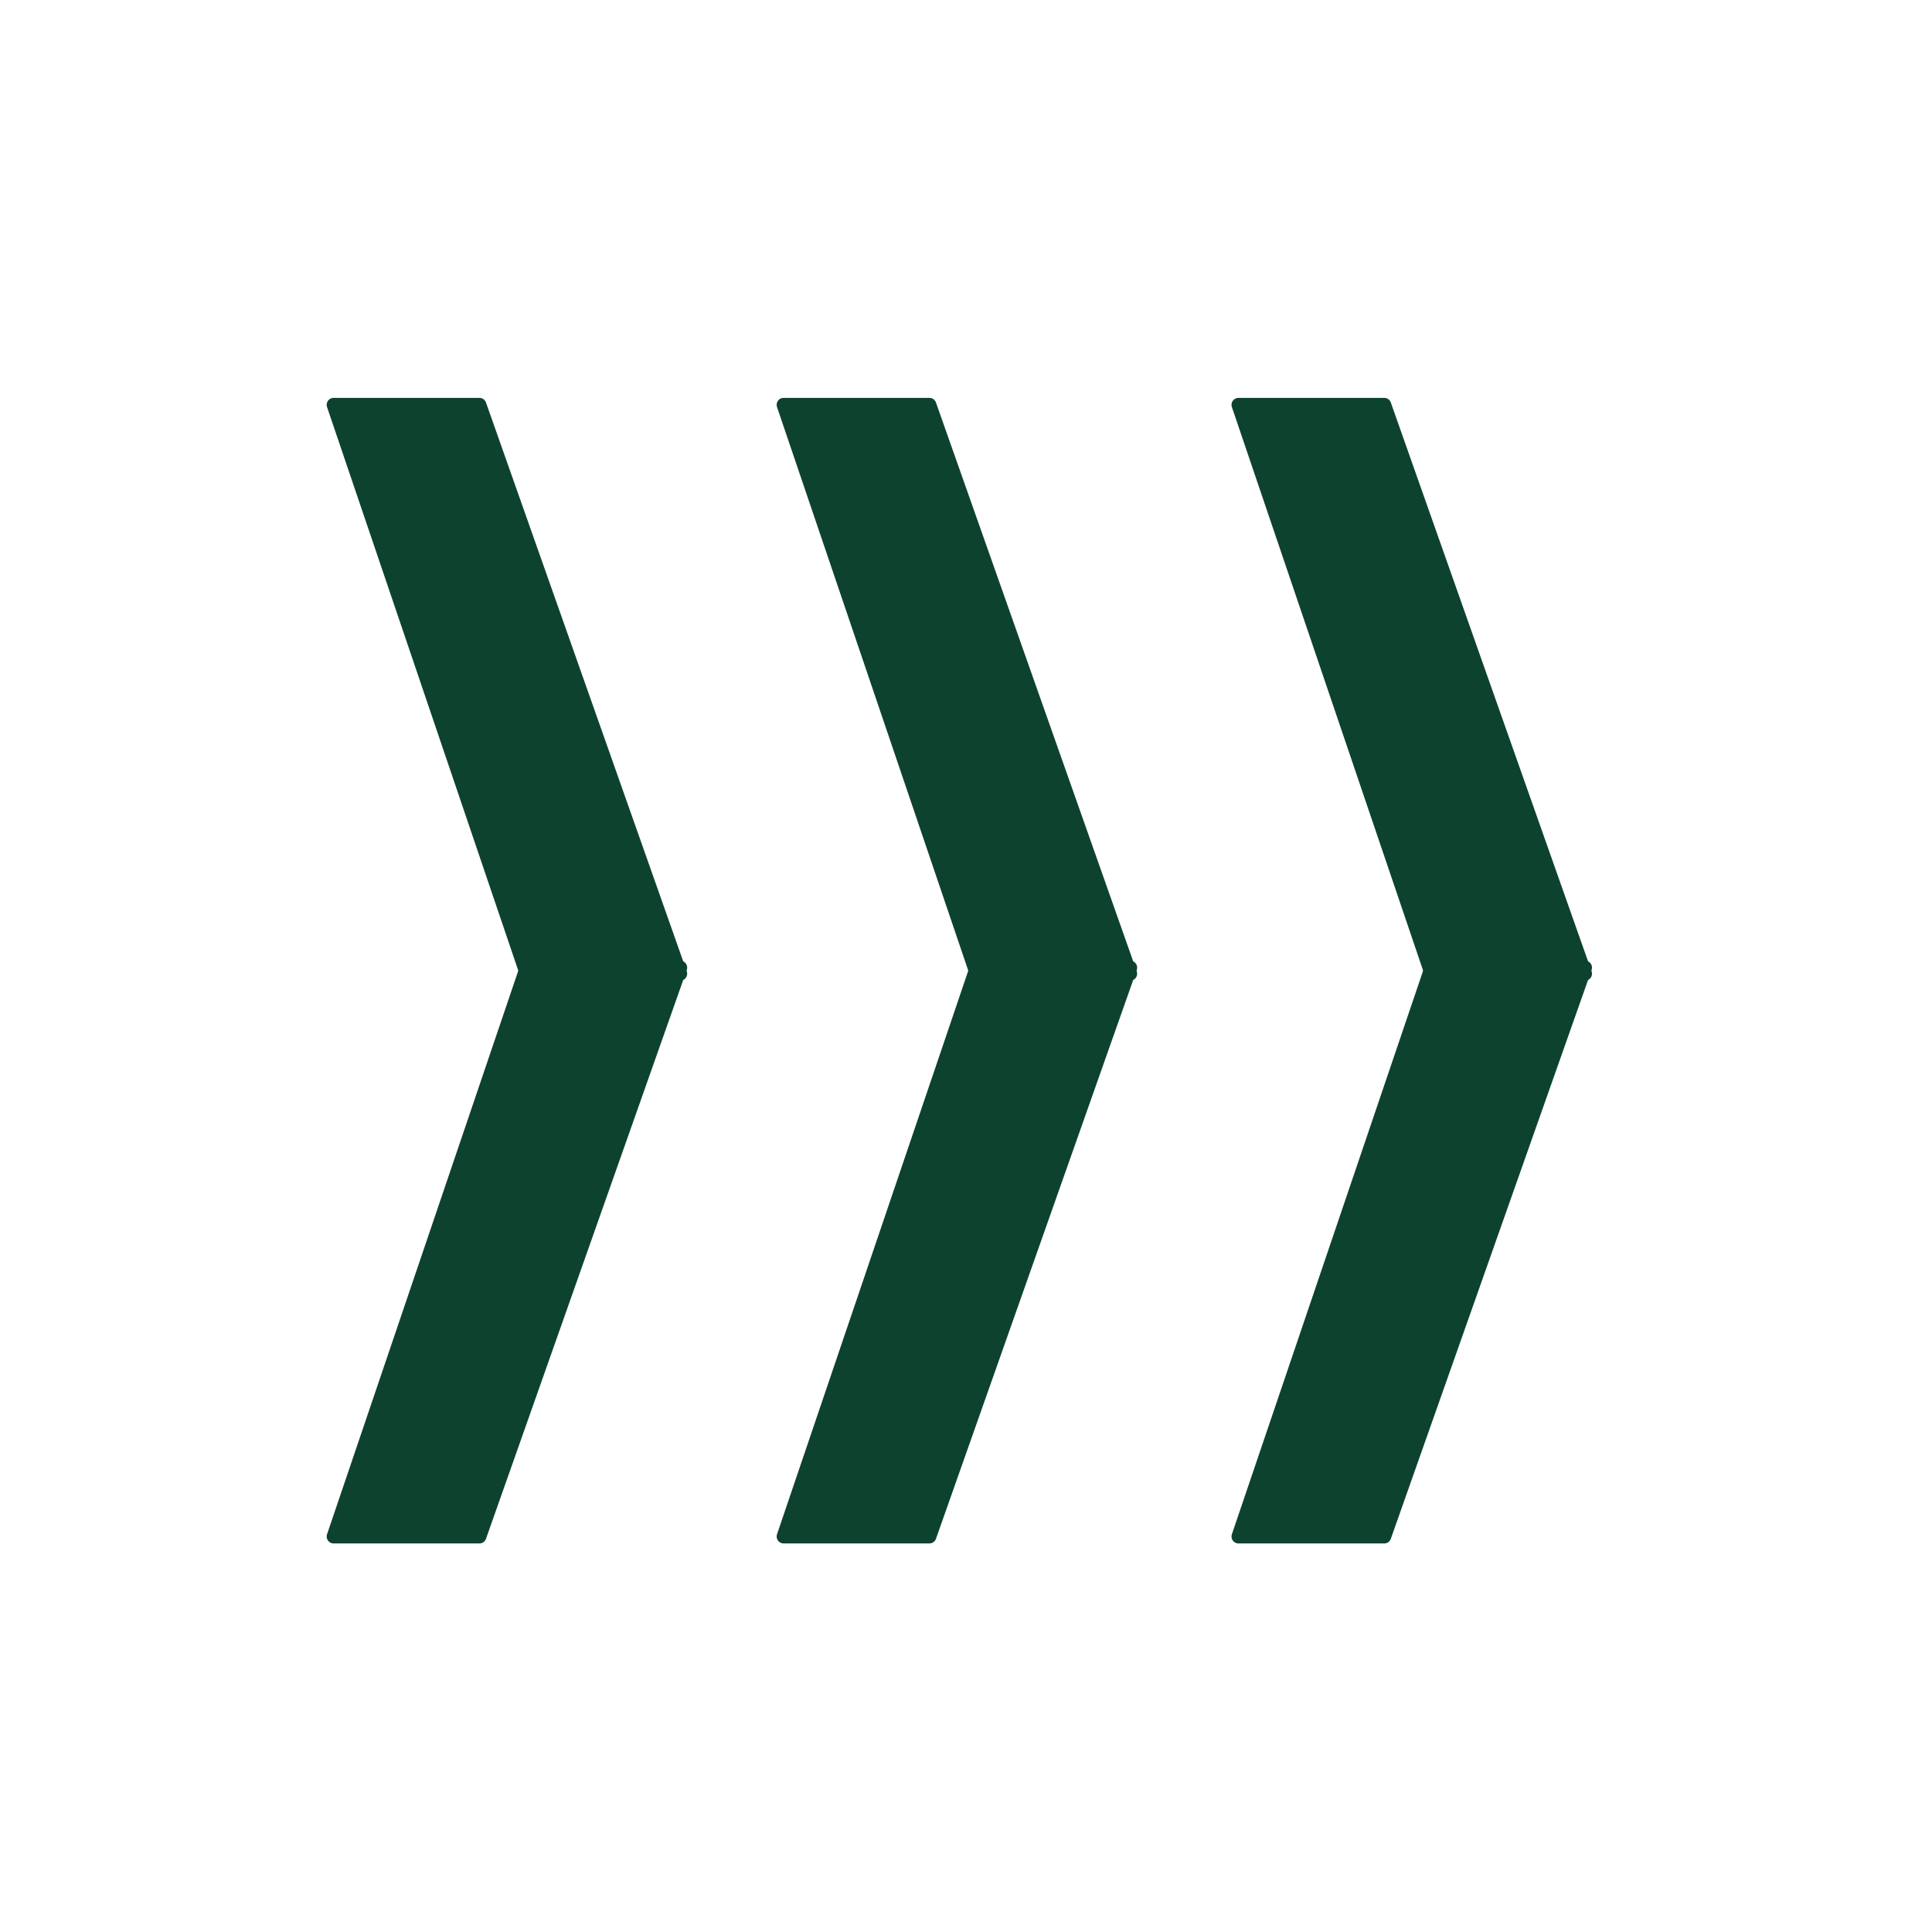
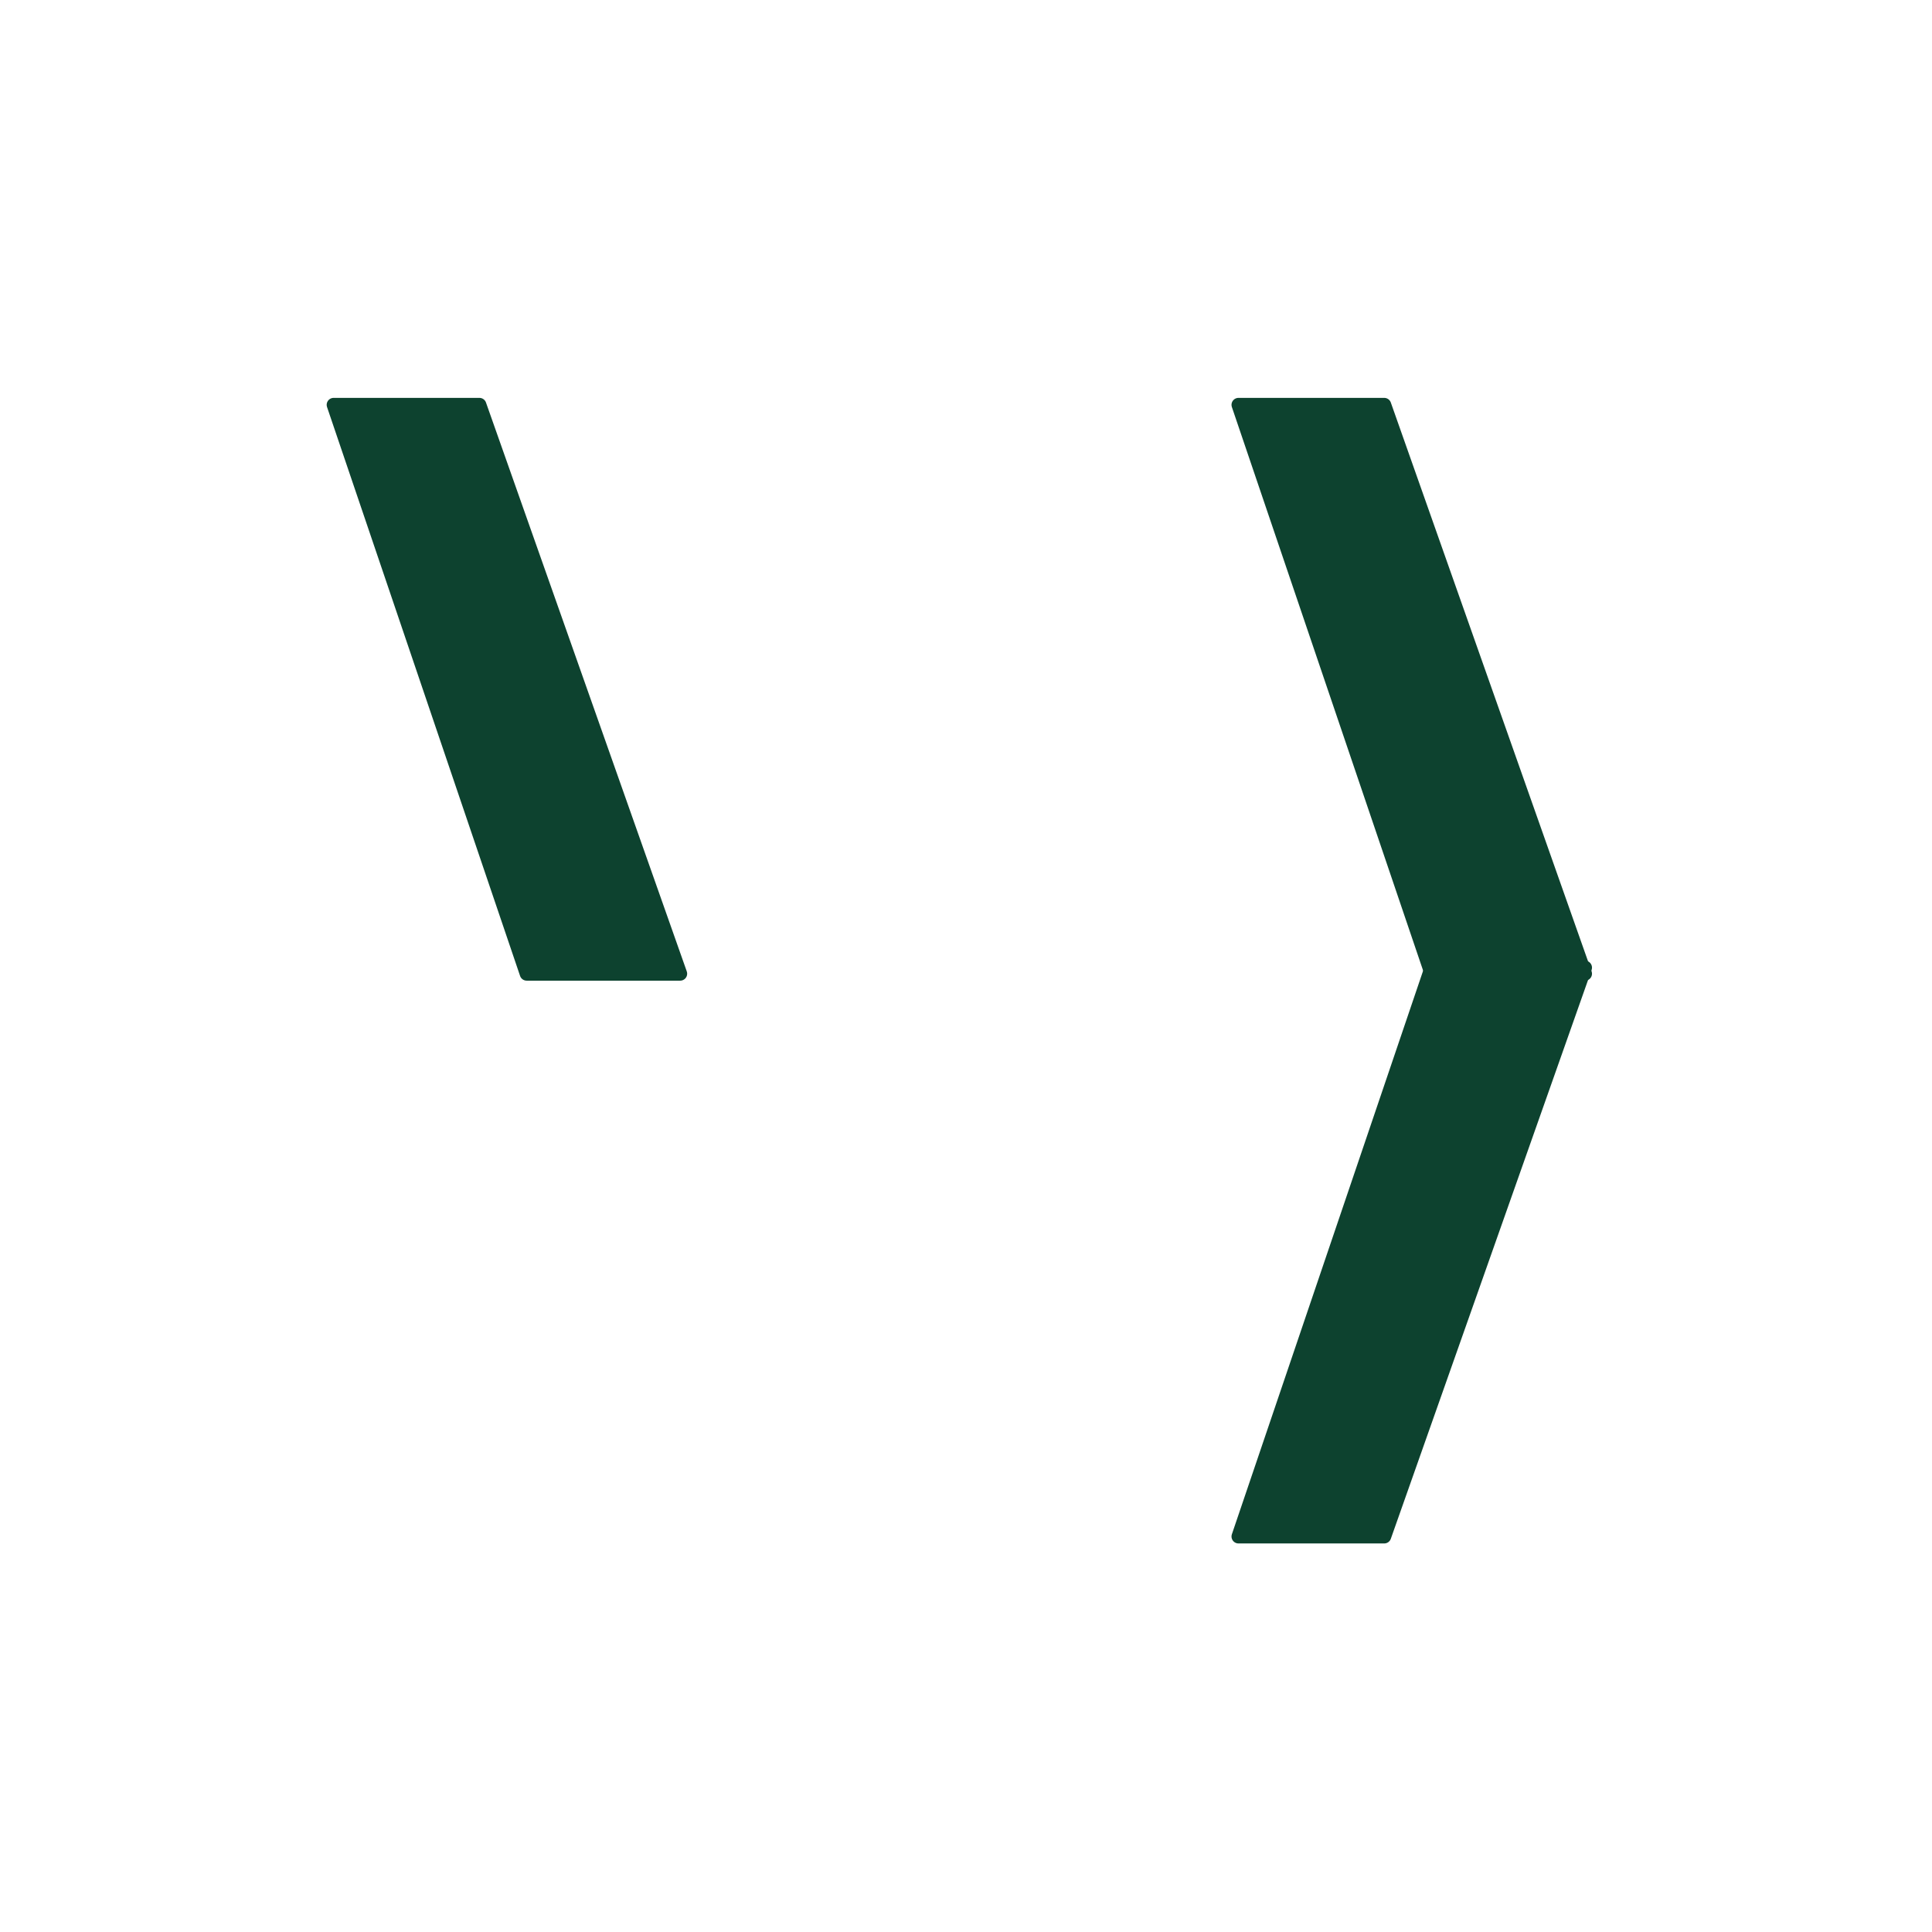
<svg xmlns="http://www.w3.org/2000/svg" width="120" height="120" viewBox="0 0 120 120" fill="none">
-   <path d="M57.726 25.145L70.197 60.478L60.662 60.478L48.672 25.145L57.726 25.145Z" fill="#0D422F" stroke="#0D422F" stroke-width="0.865" stroke-linejoin="round" />
  <path d="M85.978 25.145L98.449 60.478L88.914 60.478L76.924 25.145L85.978 25.145Z" fill="#0D422F" stroke="#0D422F" stroke-width="0.865" stroke-linejoin="round" />
-   <path d="M57.726 95.434L70.197 60.101L60.662 60.101L48.672 95.434L57.726 95.434Z" fill="#0D422F" stroke="#0D422F" stroke-width="0.865" stroke-linejoin="round" />
  <path d="M85.978 95.434L98.449 60.101L88.914 60.101L76.924 95.434L85.978 95.434Z" fill="#0D422F" stroke="#0D422F" stroke-width="0.865" stroke-linejoin="round" />
  <path d="M29.777 25.145L42.248 60.478L32.713 60.478L20.723 25.145L29.777 25.145Z" fill="#0D422F" stroke="#0D422F" stroke-width="0.865" stroke-linejoin="round" />
-   <path d="M29.777 95.434L42.248 60.101L32.713 60.101L20.723 95.434L29.777 95.434Z" fill="#0D422F" stroke="#0D422F" stroke-width="0.865" stroke-linejoin="round" />
</svg>